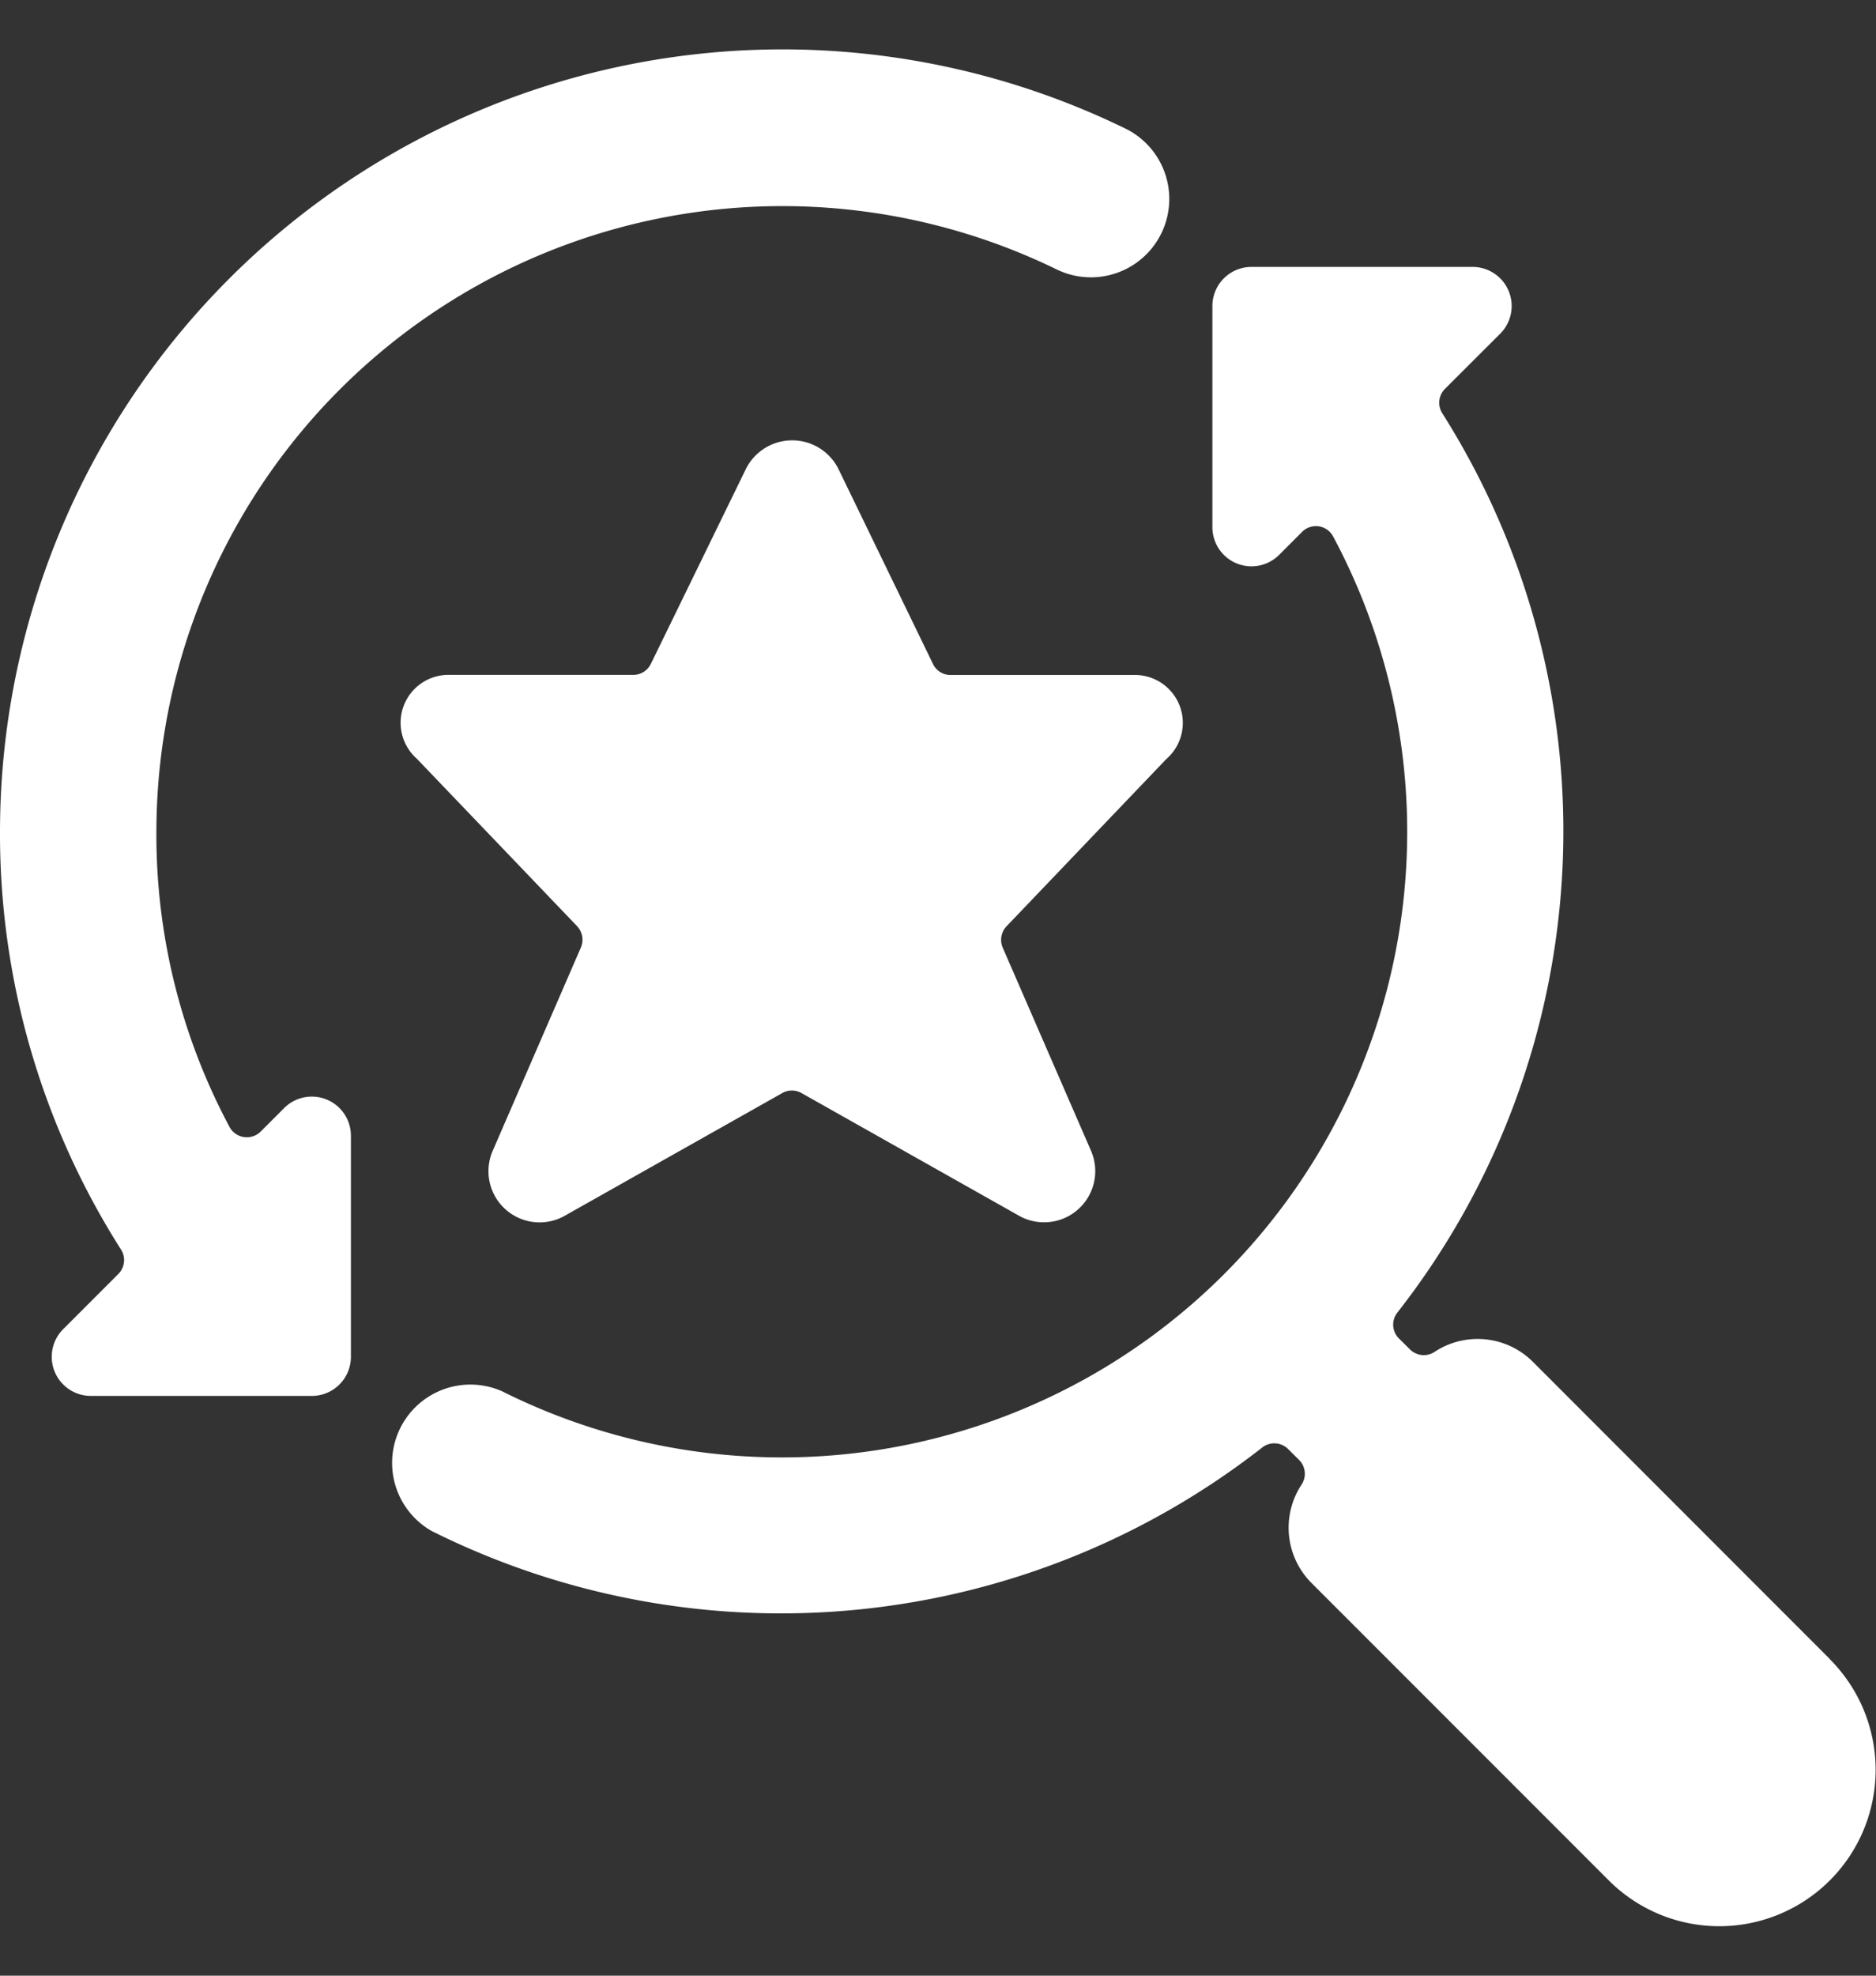
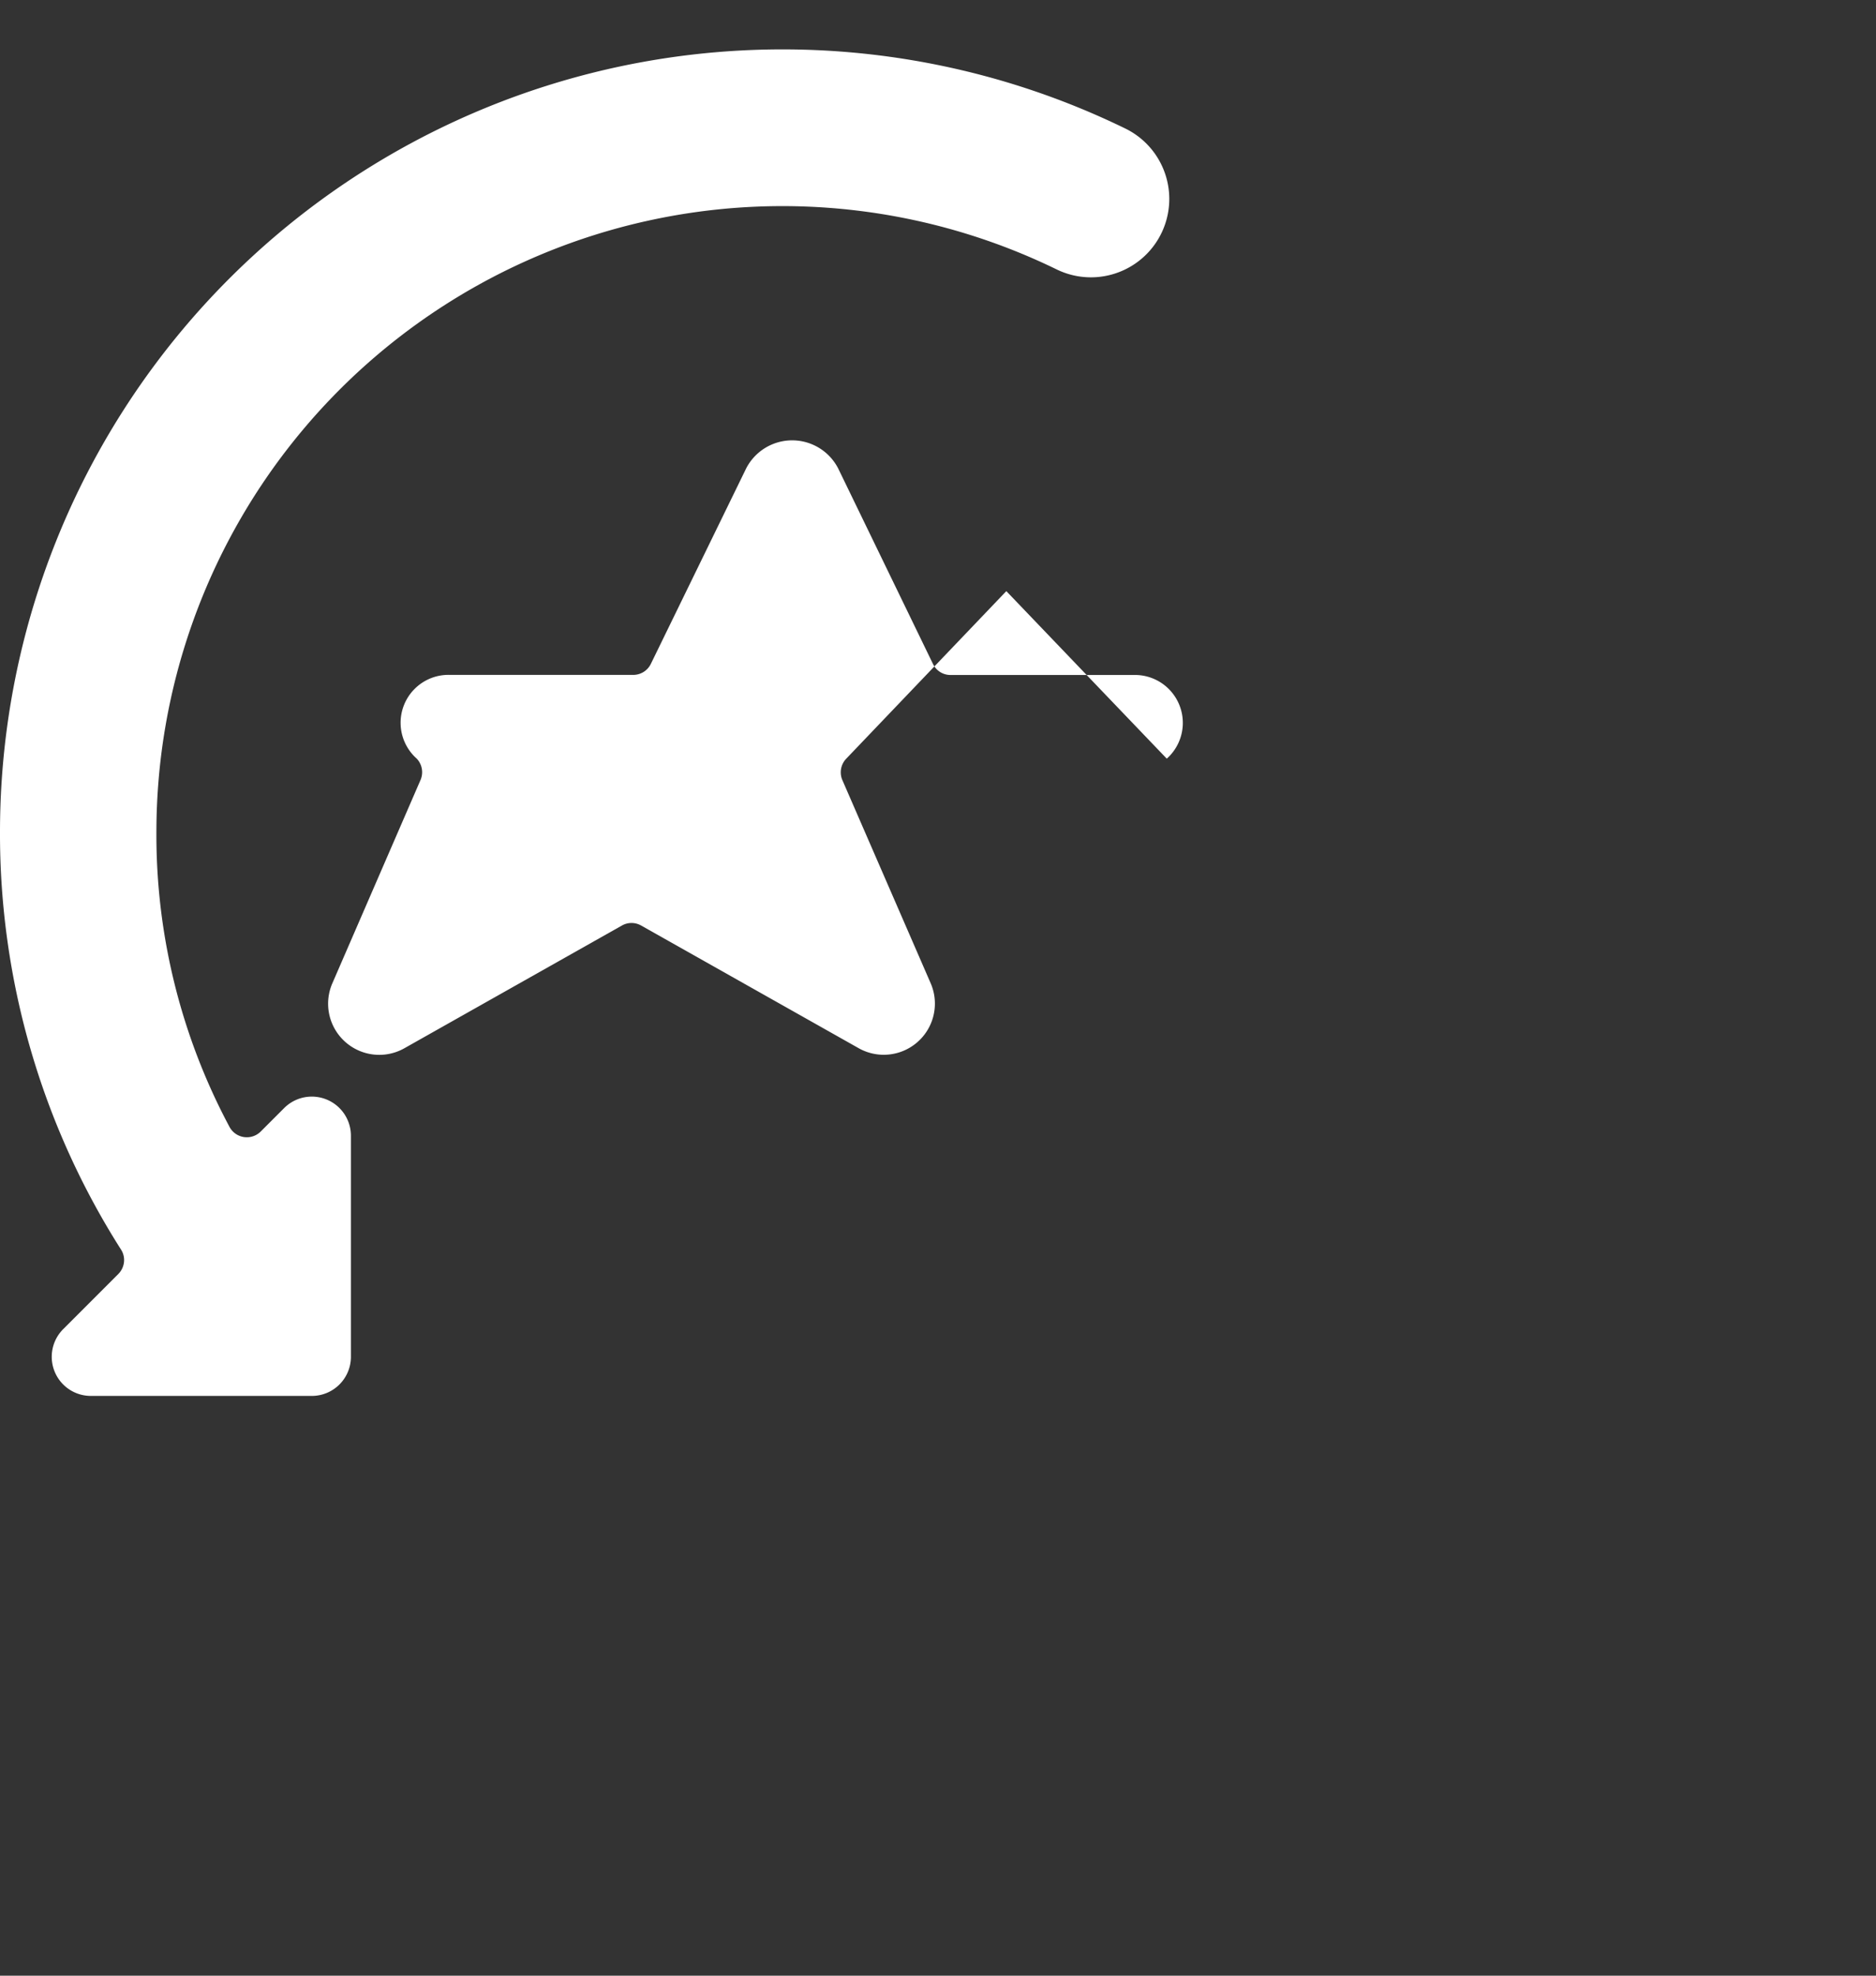
<svg xmlns="http://www.w3.org/2000/svg" width="19" height="20" fill="none">
  <rect width="100%" height="100%" fill="#333333" stroke="none" />
  <path d="M1.199 12.896l-.56.56a.396.396 0 00.28.675h2.239a.396.396 0 00.396-.396v-2.239a.396.396 0 00-.675-.28l-.238.238a.199.199 0 01-.317-.047 6.27 6.27 0 01-.74-2.99 6.34 6.34 0 019.117-5.69.793.793 0 10.696-1.426A7.925 7.925 0 000 8.416a7.838 7.838 0 001.226 4.234c.05.078.038.18-.027.246z" fill="#fff" />
-   <path d="M11.817 7.68a.485.485 0 00-.338-.847H9.627a.196.196 0 01-.178-.112l-.96-1.979a.524.524 0 00-.932 0l-.966 1.98a.198.198 0 01-.178.11H4.56a.485.485 0 00-.339.848l1.624 1.696a.2.2 0 01.038.216l-.896 2.065a.518.518 0 00.737.648l2.199-1.24a.197.197 0 01.194 0l2.2 1.24a.518.518 0 00.736-.648l-.898-2.065a.199.199 0 01.04-.216l1.621-1.696z" fill="#fff" />
-   <path d="M18.533 16.795l-3.008-3.009a.792.792 0 00-.997-.1.198.198 0 01-.248-.026l-.112-.111a.197.197 0 01-.016-.261 7.907 7.907 0 00.455-9.105.199.199 0 01.027-.246l.56-.559a.396.396 0 00-.28-.676h-2.24a.396.396 0 00-.395.396v2.24a.396.396 0 00.675.28l.234-.234a.197.197 0 01.314.047 6.333 6.333 0 01-8.417 8.653.793.793 0 00-.712 1.415 7.916 7.916 0 008.411-.846.198.198 0 01.262.016l.111.11a.198.198 0 01.025.25.792.792 0 00.103.998l3.009 3.009a1.583 1.583 0 102.238-2.24l.001-.001z" fill="#fff" />
+   <path d="M11.817 7.68a.485.485 0 00-.338-.847H9.627a.196.196 0 01-.178-.112l-.96-1.979a.524.524 0 00-.932 0l-.966 1.98a.198.198 0 01-.178.11H4.56a.485.485 0 00-.339.848a.2.2 0 01.038.216l-.896 2.065a.518.518 0 00.737.648l2.199-1.24a.197.197 0 01.194 0l2.2 1.24a.518.518 0 00.736-.648l-.898-2.065a.199.199 0 01.04-.216l1.621-1.696z" fill="#fff" />
</svg>